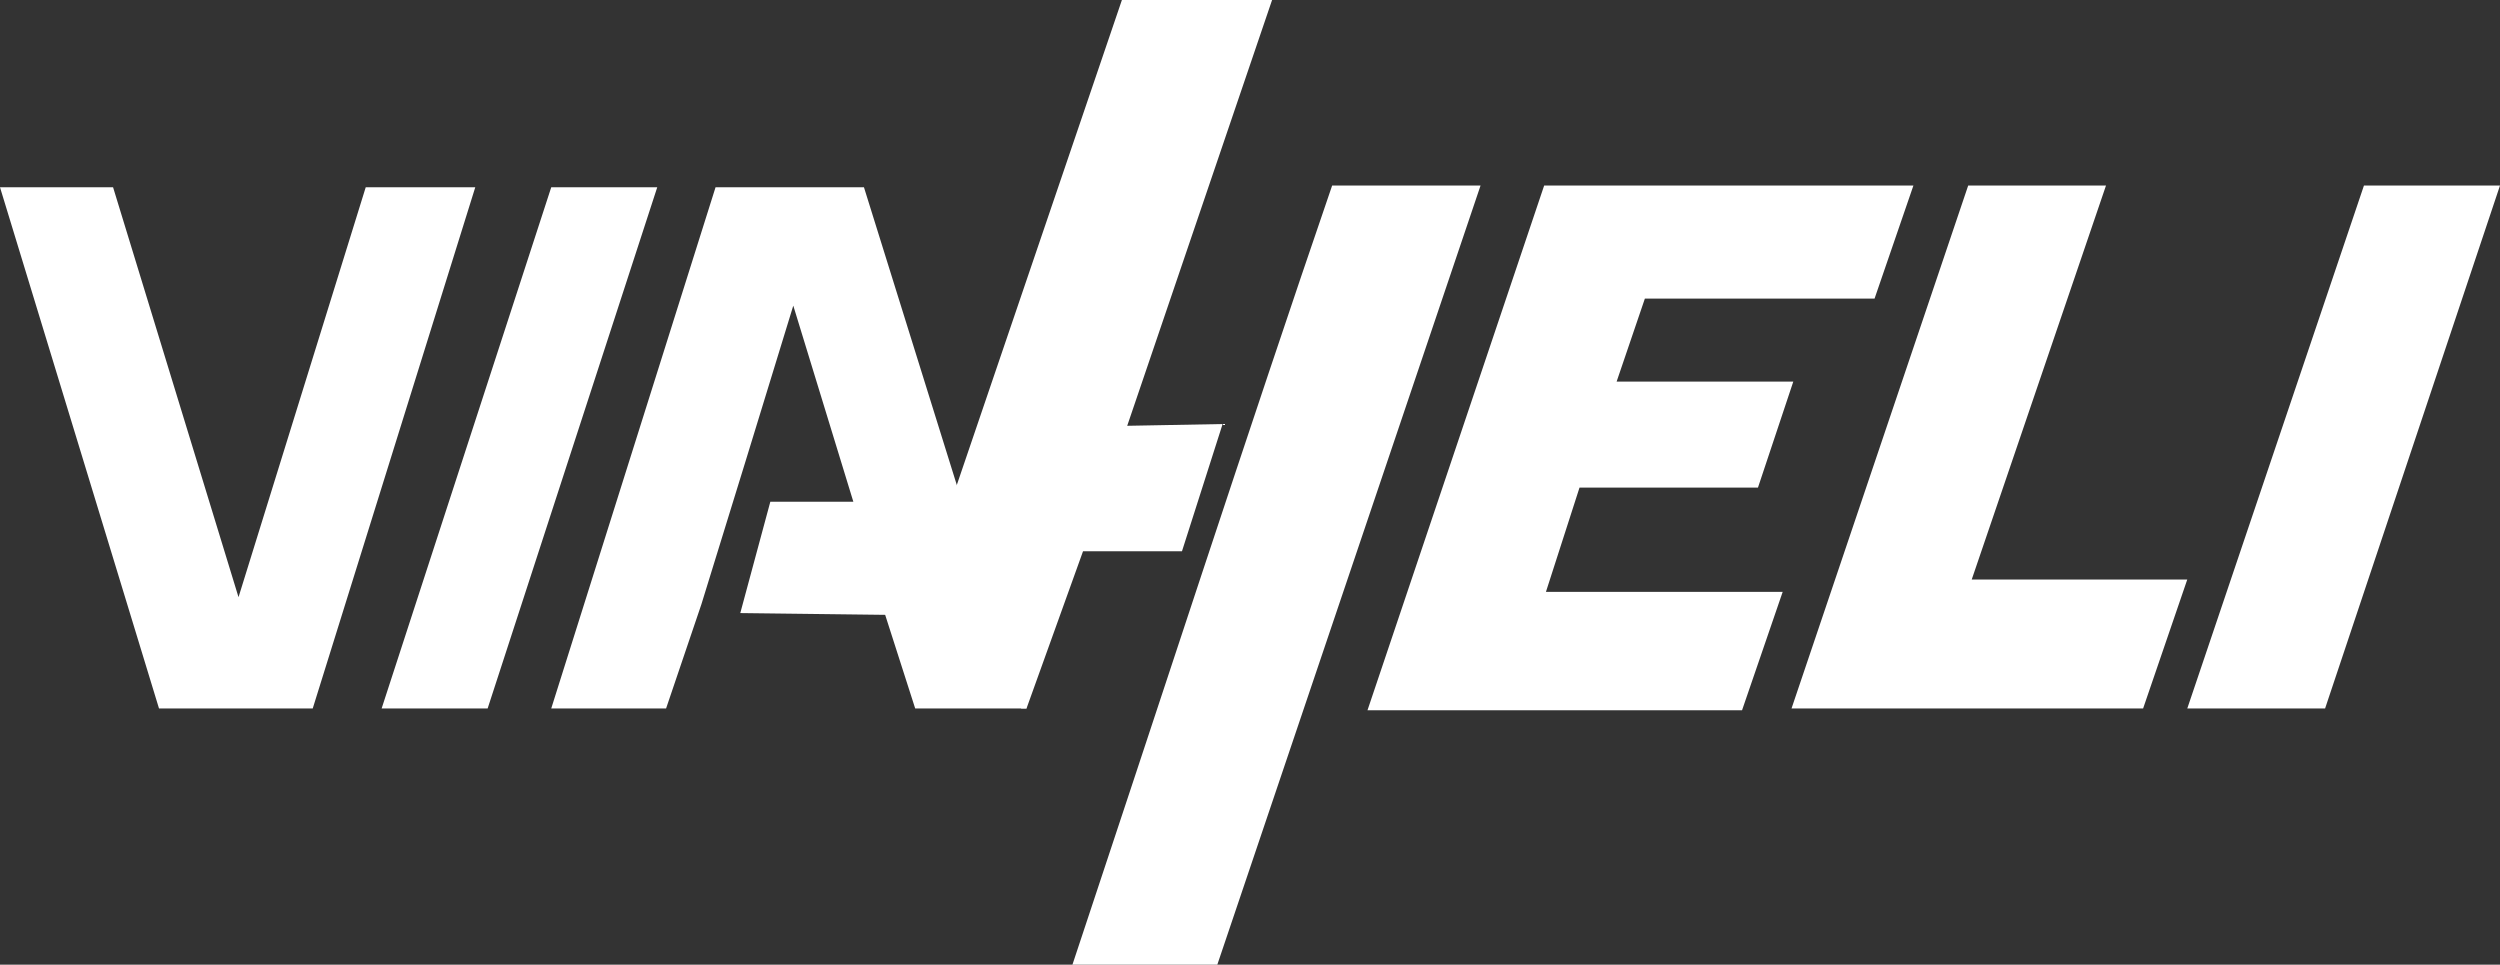
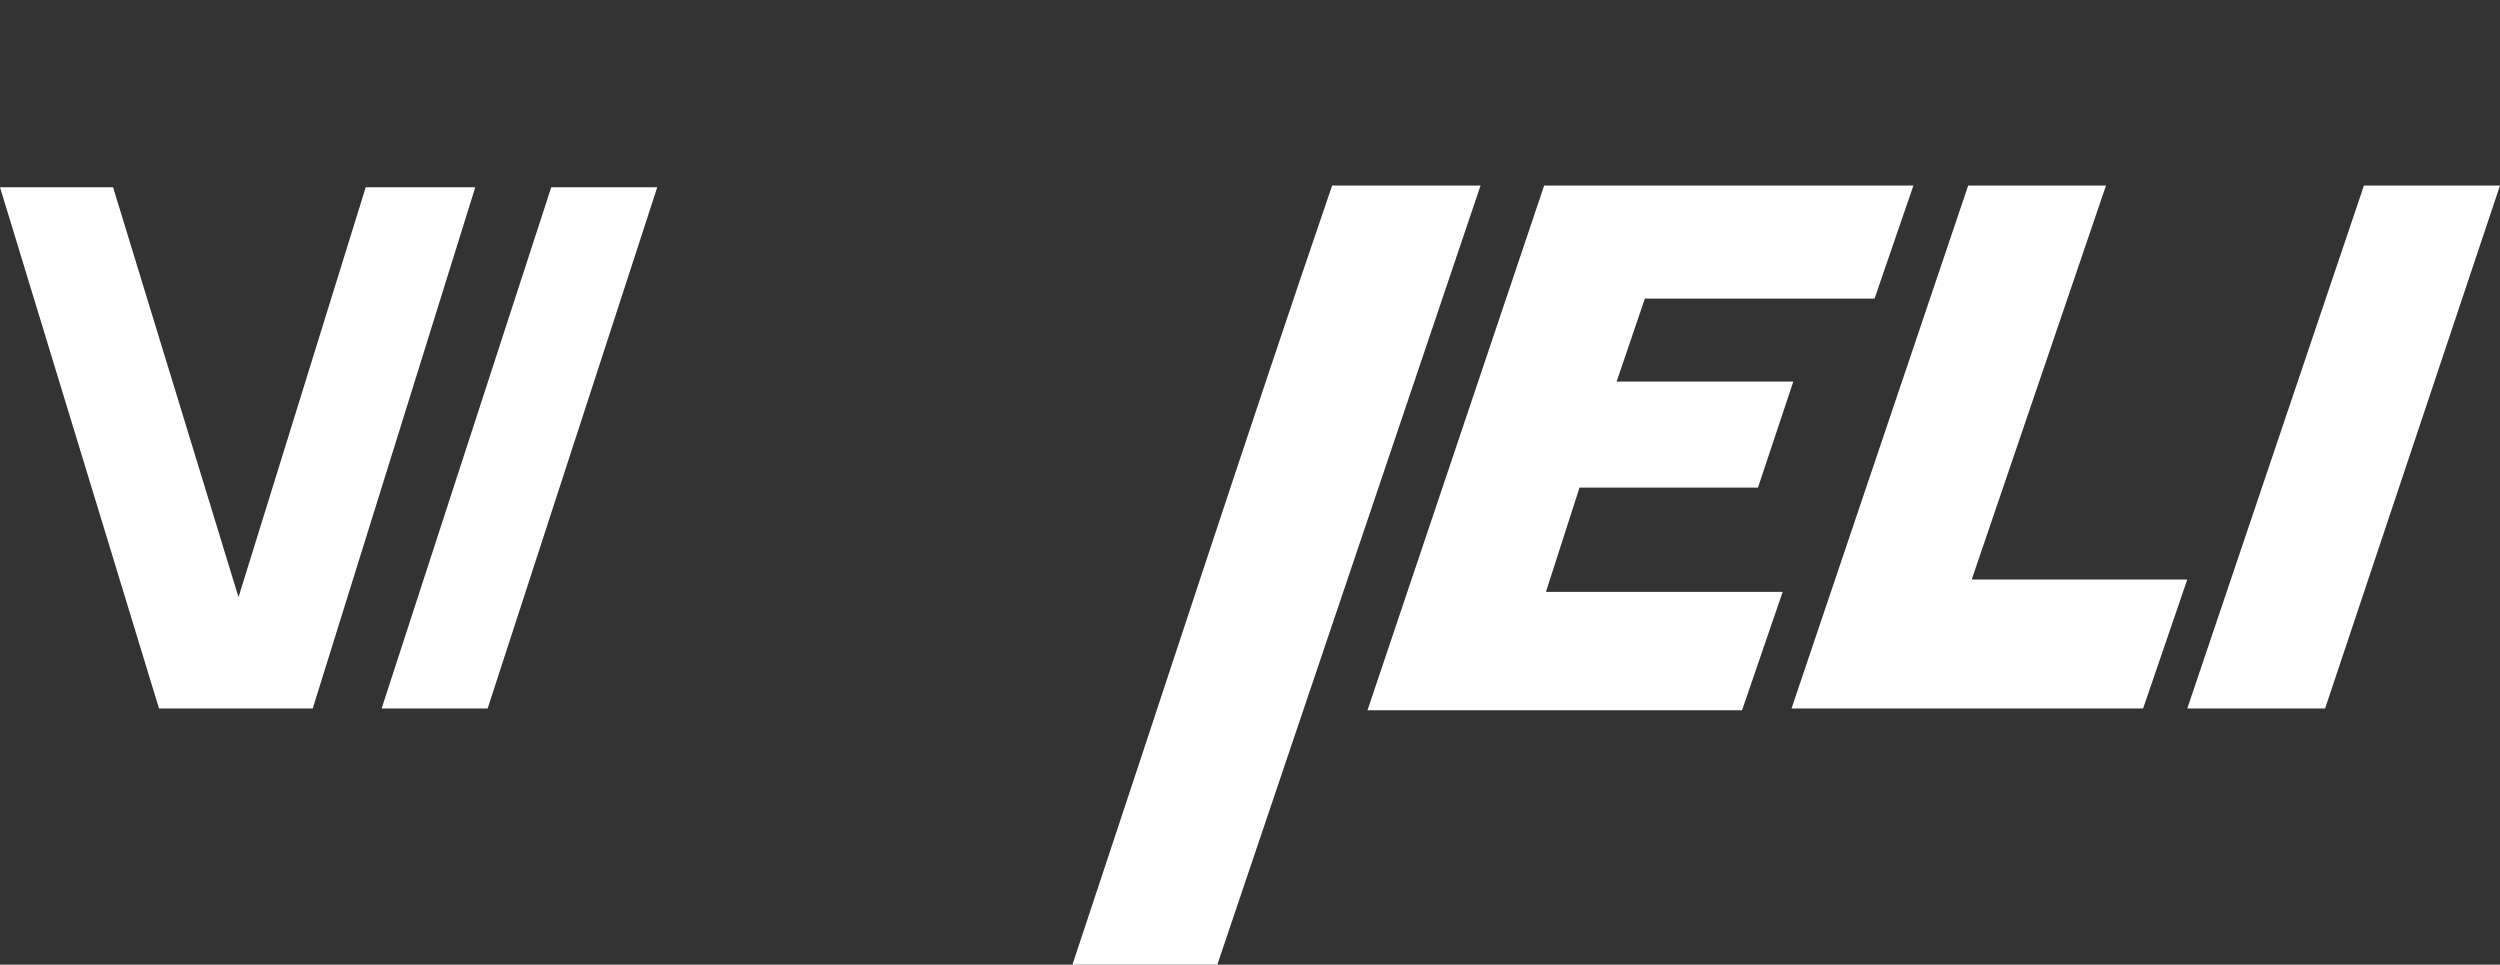
<svg xmlns="http://www.w3.org/2000/svg" version="1.1" id="Ebene_1" x="0px" y="0px" viewBox="0 0 141.5 54.6" style="enable-background:new 0 0 141.5 54.6;" xml:space="preserve">
  <rect x="0" y="0" width="141.5" height="54.6" fill="#333333" stroke="none" />
  <style type="text/css">
	.st0{fill:#FFFFFF;}
</style>
  <g>
-     <polygon class="st0" points="69.2,24 63.8,24.1 72,0 63.5,0 53.9,28.2 53.8,28.5 57.8,40.1 58.1,40.1 61.3,31.2 66.9,31.2 69.2,24     " />
-     <path class="st0" d="M75.4,10.5c-4.6,13.4-10.2,30.6-14.7,44.1l8.2,0l14.9-44.1H75.4L75.4,10.5z" />
+     <path class="st0" d="M75.4,10.5c-4.6,13.4-10.2,30.6-14.7,44.1l8.2,0l14.9-44.1H75.4z" />
    <polygon class="st0" points="111.4,10.5 119.2,10.5 111.6,32.8 123.8,32.8 121.3,40.1 101.4,40.1 111.4,10.5  " />
    <polygon class="st0" points="87.4,10.5 108.3,10.5 106.1,16.9 93.1,16.9 91.5,21.6 101.5,21.6 99.5,27.6 89.4,27.6 87.5,33.5    100.9,33.5 98.6,40.2 77.4,40.2 87.4,10.5  " />
    <polygon class="st0" points="133.8,10.5 141.5,10.5 131.6,40.1 123.8,40.1 133.8,10.5  " />
    <polygon class="st0" points="27.6,40.1 21.6,40.1 31.2,10.6 37.2,10.6 27.6,40.1  " />
-     <polygon class="st0" points="58.1,40.1 51.8,40.1 50.1,34.8 41.9,34.7 43.6,28.4 48.3,28.4 44.9,17.3 42.2,26.1 42.2,26.1    39.7,34.2 37.7,40.1 31.2,40.1 40.5,10.6 48.9,10.6 58.1,40.1  " />
    <polygon class="st0" points="6.4,10.6 13.5,33.8 20.7,10.6 26.9,10.6 17.7,40.1 9,40.1 0,10.6 6.4,10.6  " />
  </g>
</svg>